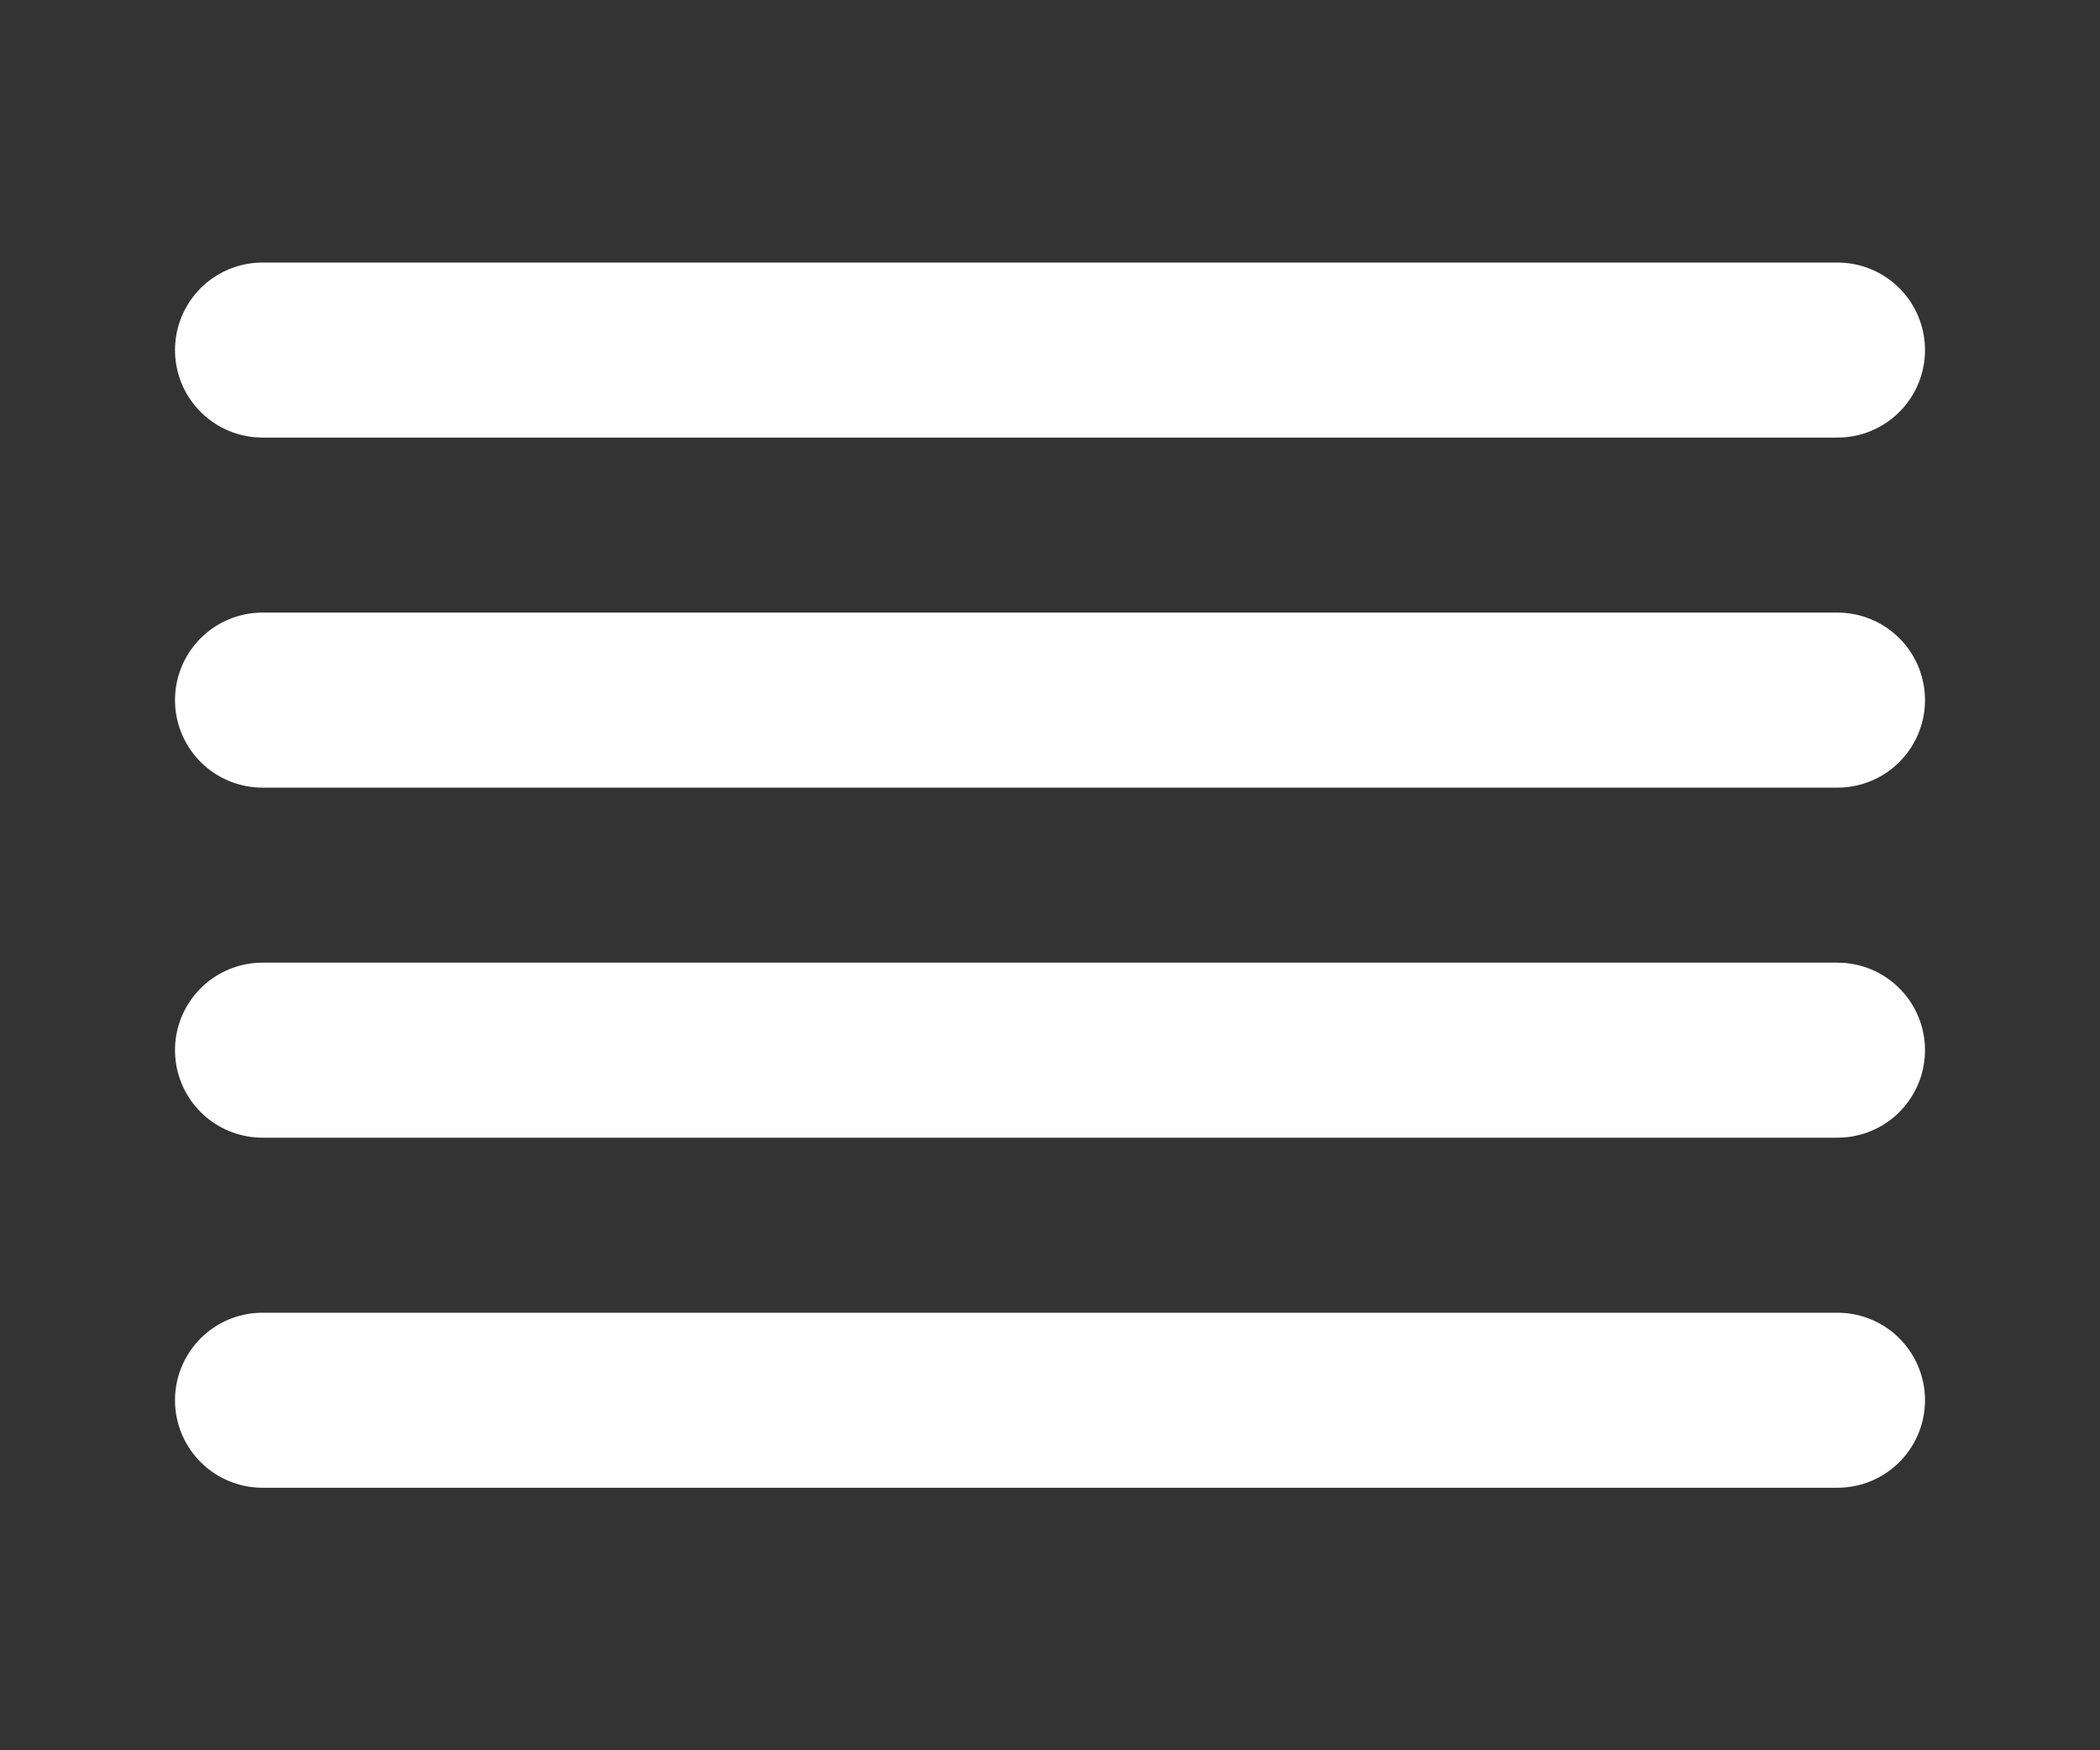
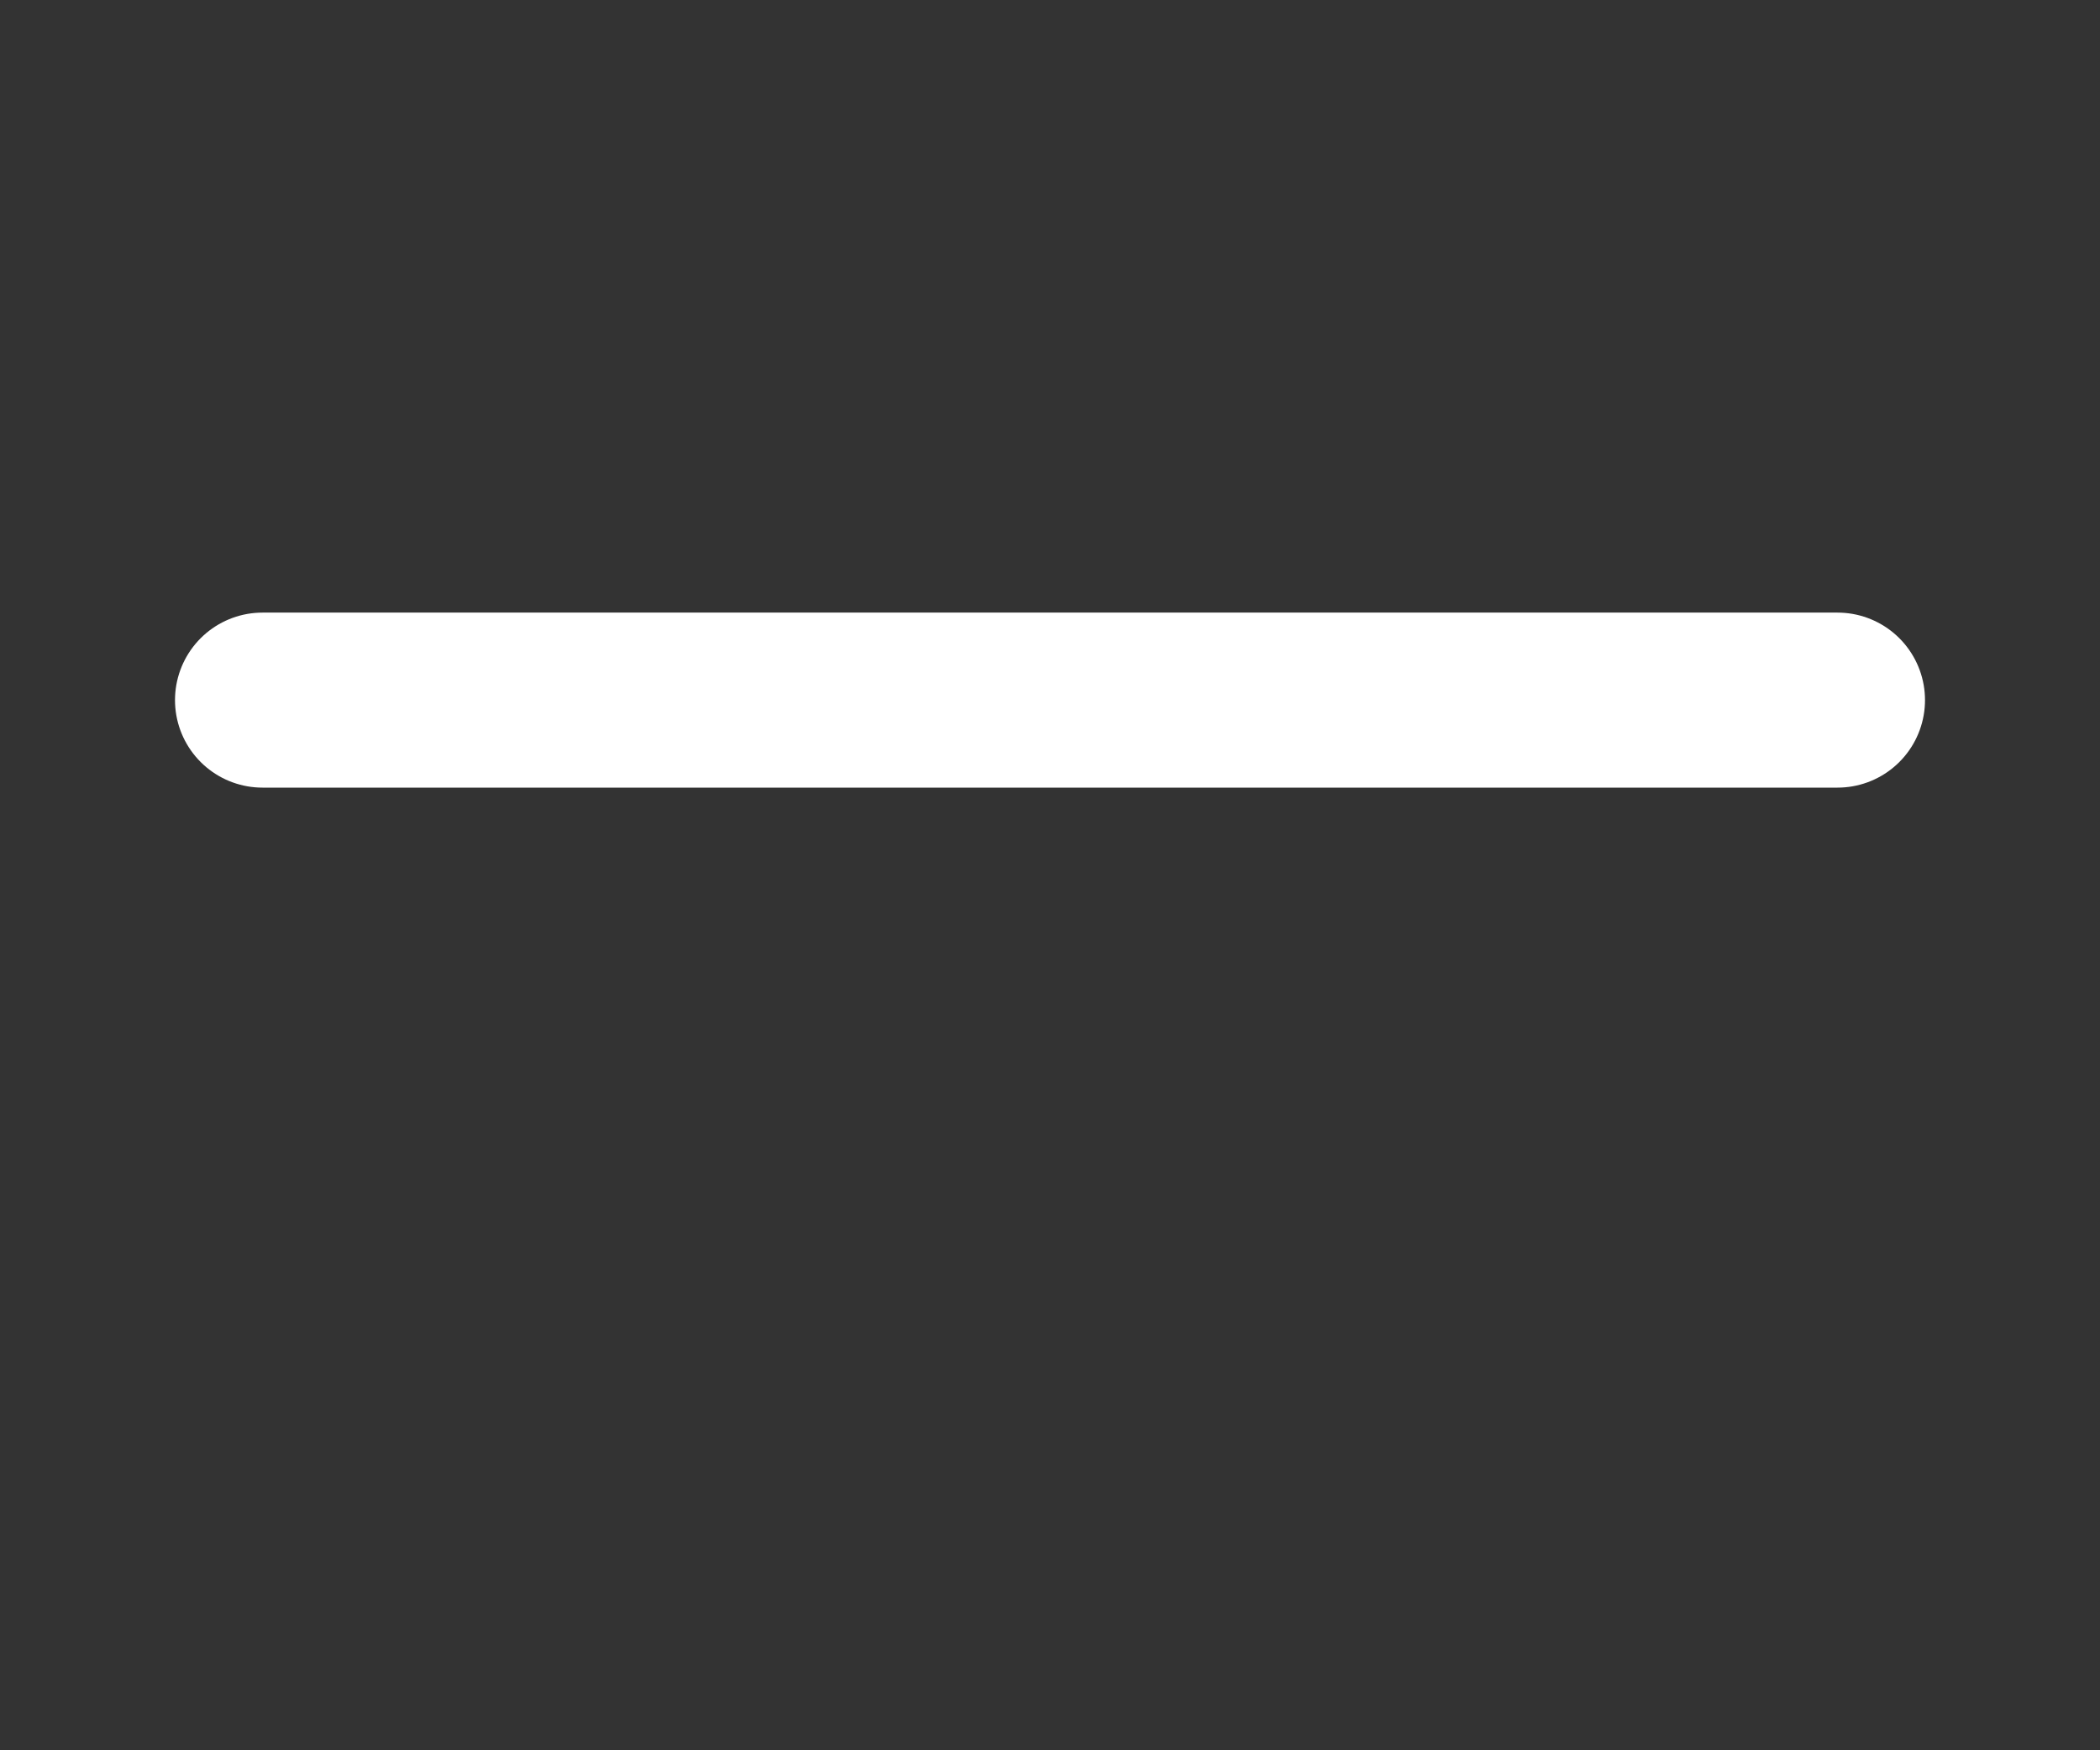
<svg xmlns="http://www.w3.org/2000/svg" width="24" height="20" viewBox="0 0 24 20" fill="none">
  <rect x="0" y="0" width="24" height="20" fill="#333333" stroke="none" />
  <path d="M21 8H3" stroke="white" stroke-width="2" stroke-linecap="round" stroke-linejoin="round" />
-   <path d="M21 4H3" stroke="white" stroke-width="2" stroke-linecap="round" stroke-linejoin="round" />
-   <path d="M21 12H3" stroke="white" stroke-width="2" stroke-linecap="round" stroke-linejoin="round" />
-   <path d="M21 16H3" stroke="white" stroke-width="2" stroke-linecap="round" stroke-linejoin="round" />
</svg>